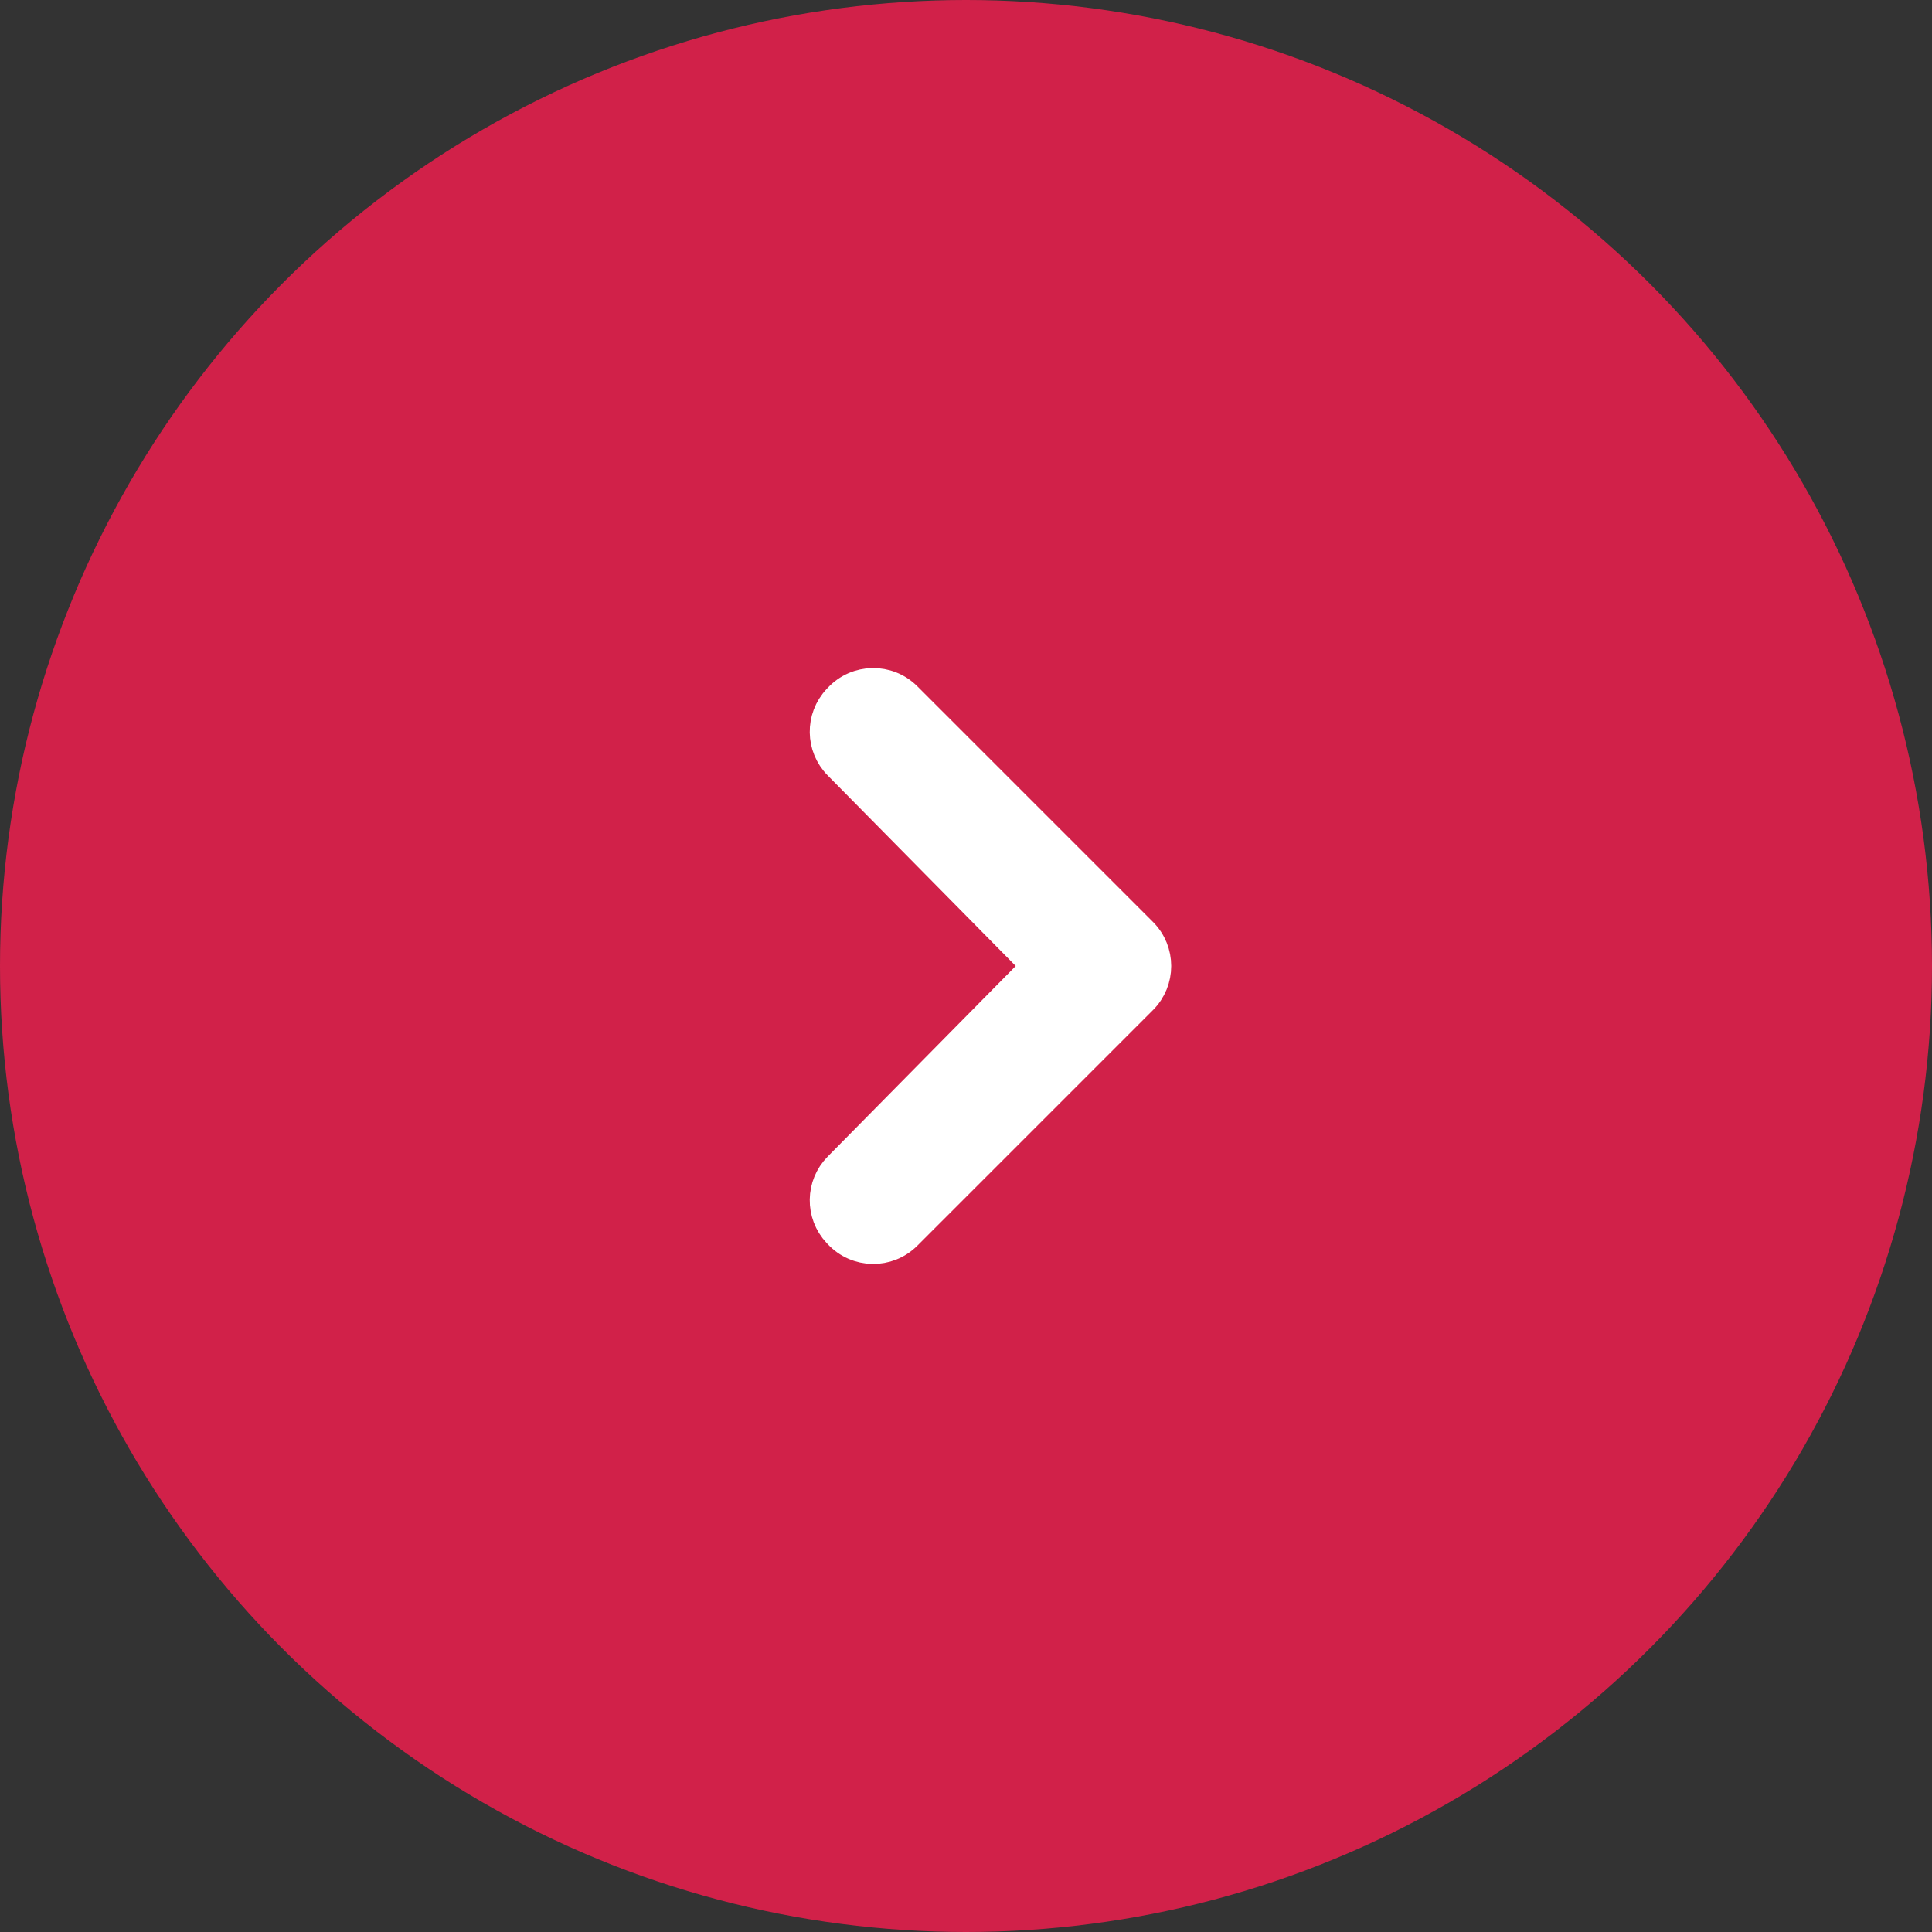
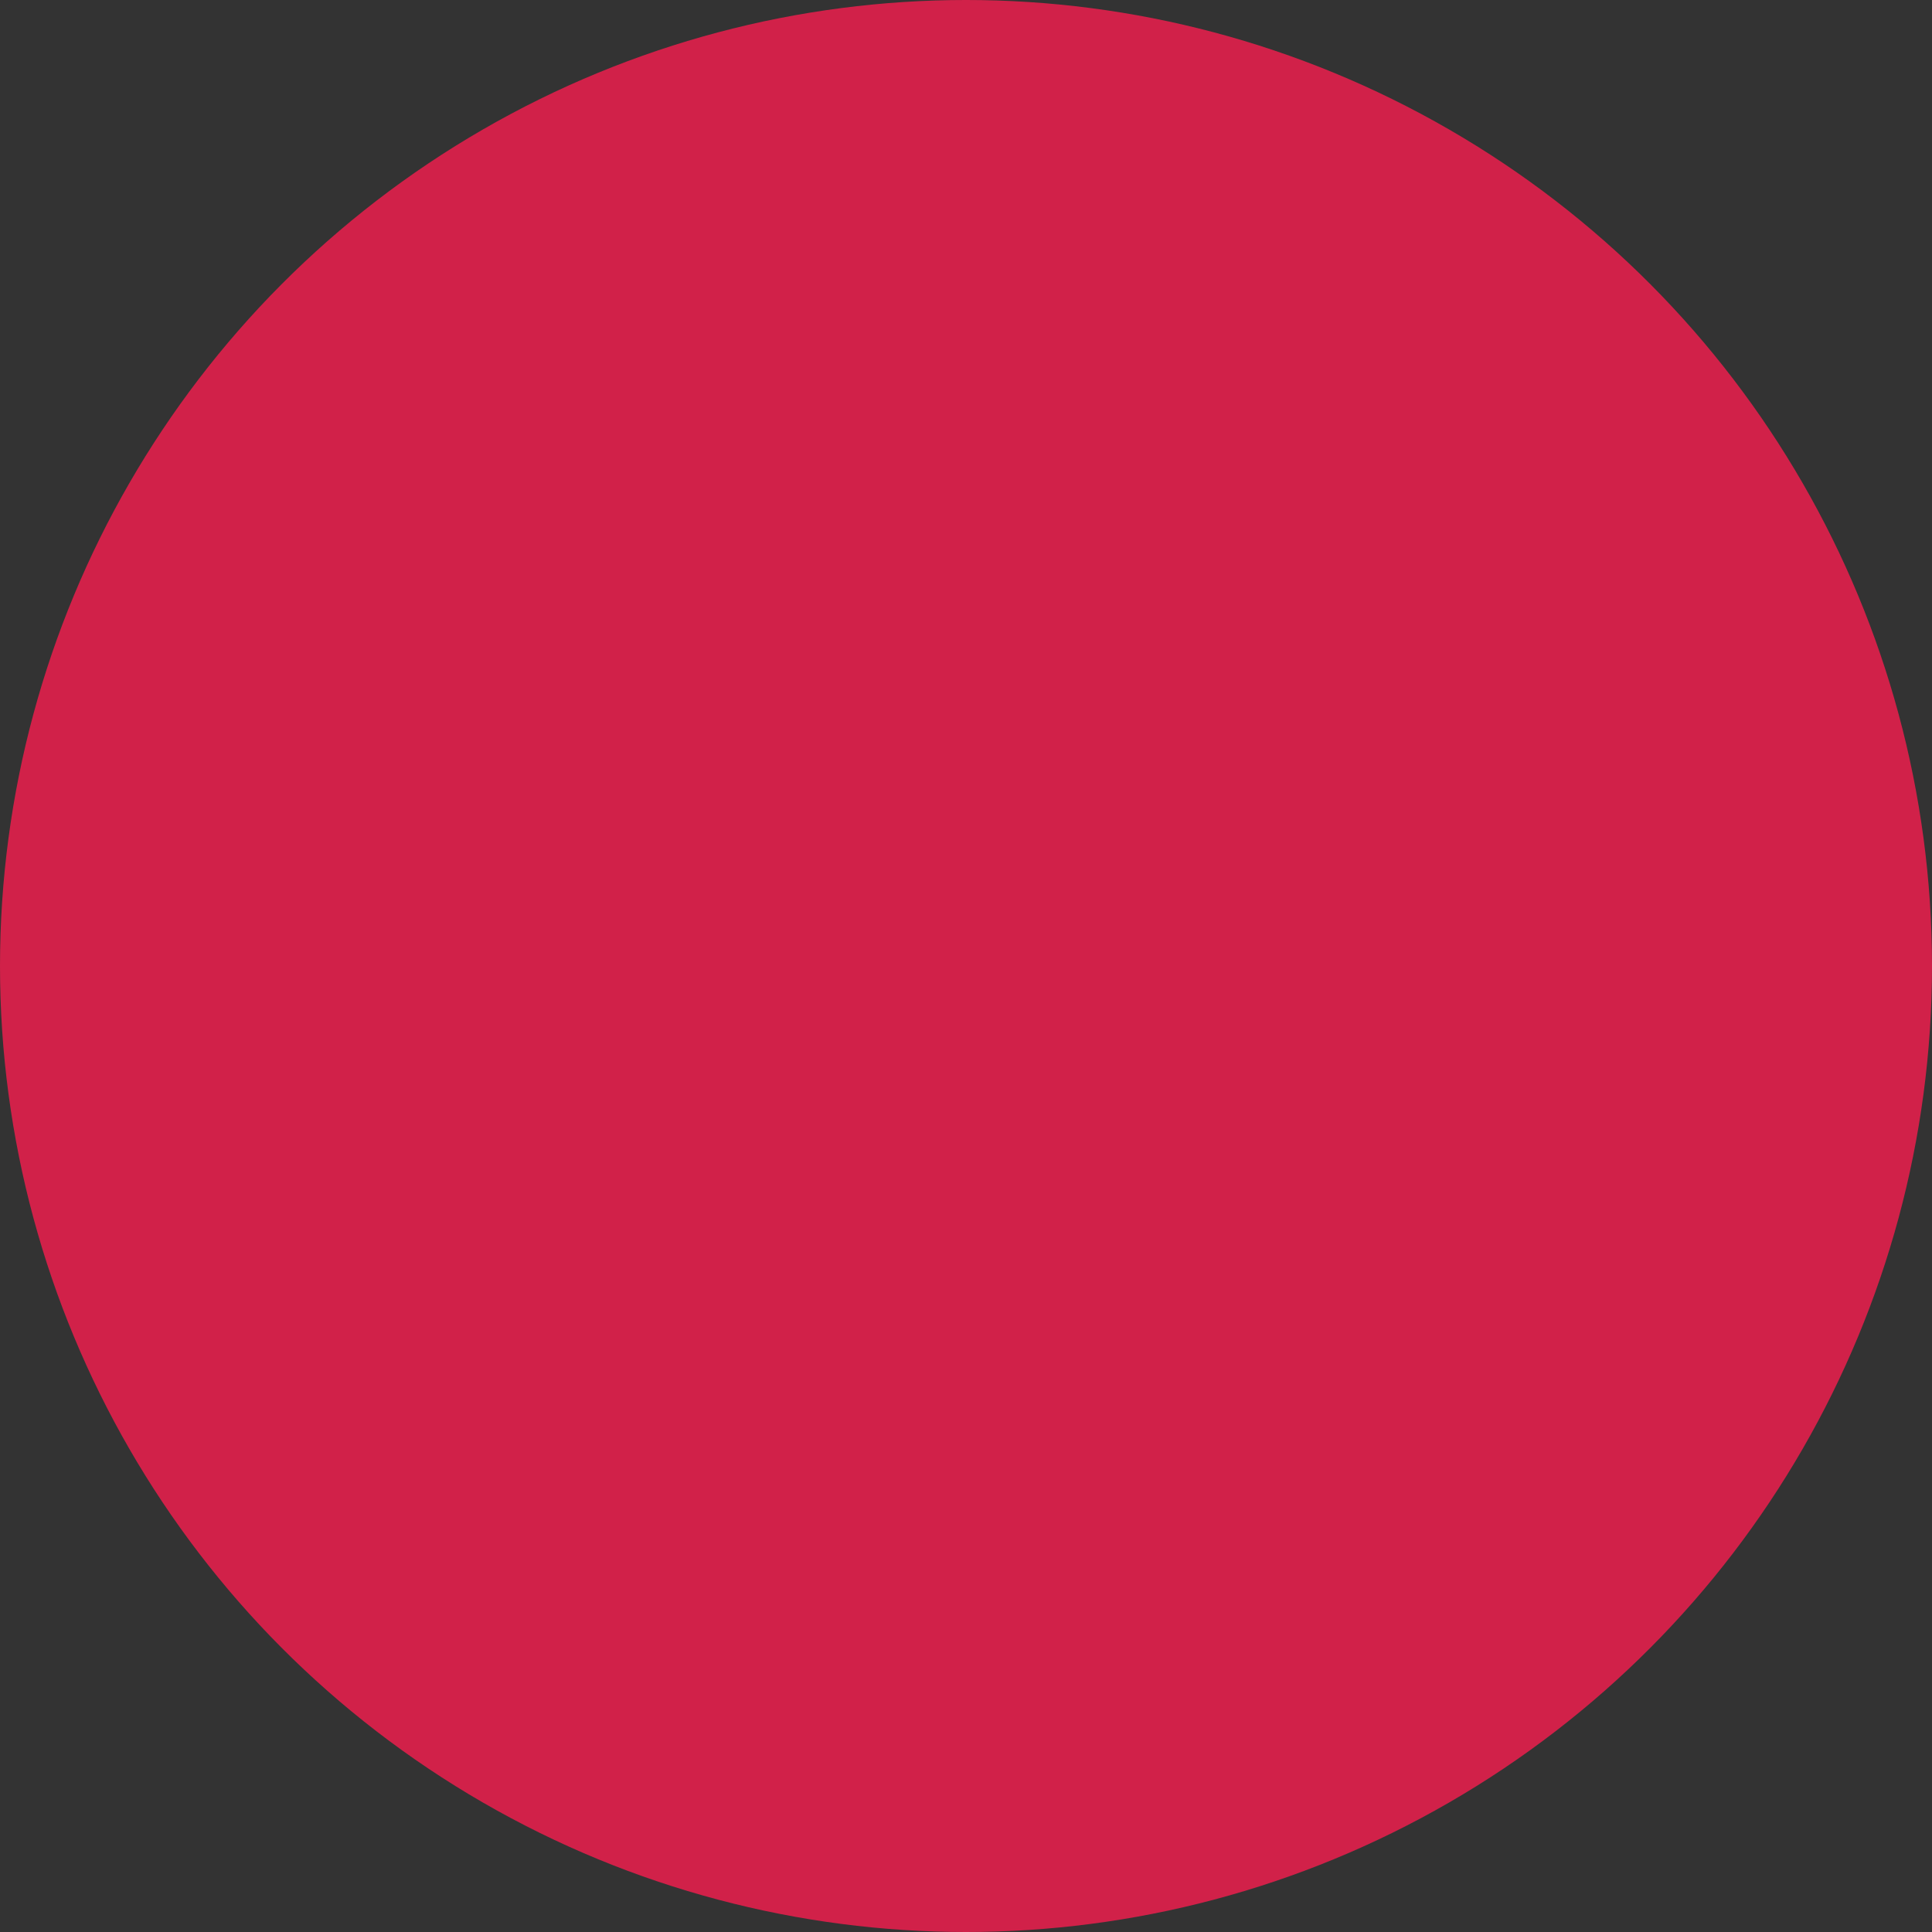
<svg xmlns="http://www.w3.org/2000/svg" width="62" height="62" viewBox="0 0 62 62" fill="none">
  <rect x="0" y="0" width="62" height="62" fill="#333333" stroke="none" />
  <circle cx="31" cy="31" r="31" transform="matrix(-1 0 0 1 62 0)" fill="#D12149" />
-   <path d="M36.646 32.061L29.085 39.622C28.485 40.222 27.507 40.205 26.928 39.584L26.889 39.543C26.34 38.955 26.353 38.038 26.918 37.466L33.298 31L26.918 24.534C26.353 23.962 26.34 23.045 26.889 22.457L26.928 22.416C27.507 21.795 28.485 21.778 29.085 22.378L36.646 29.939C37.232 30.525 37.232 31.475 36.646 32.061Z" fill="white" stroke="white" />
</svg>